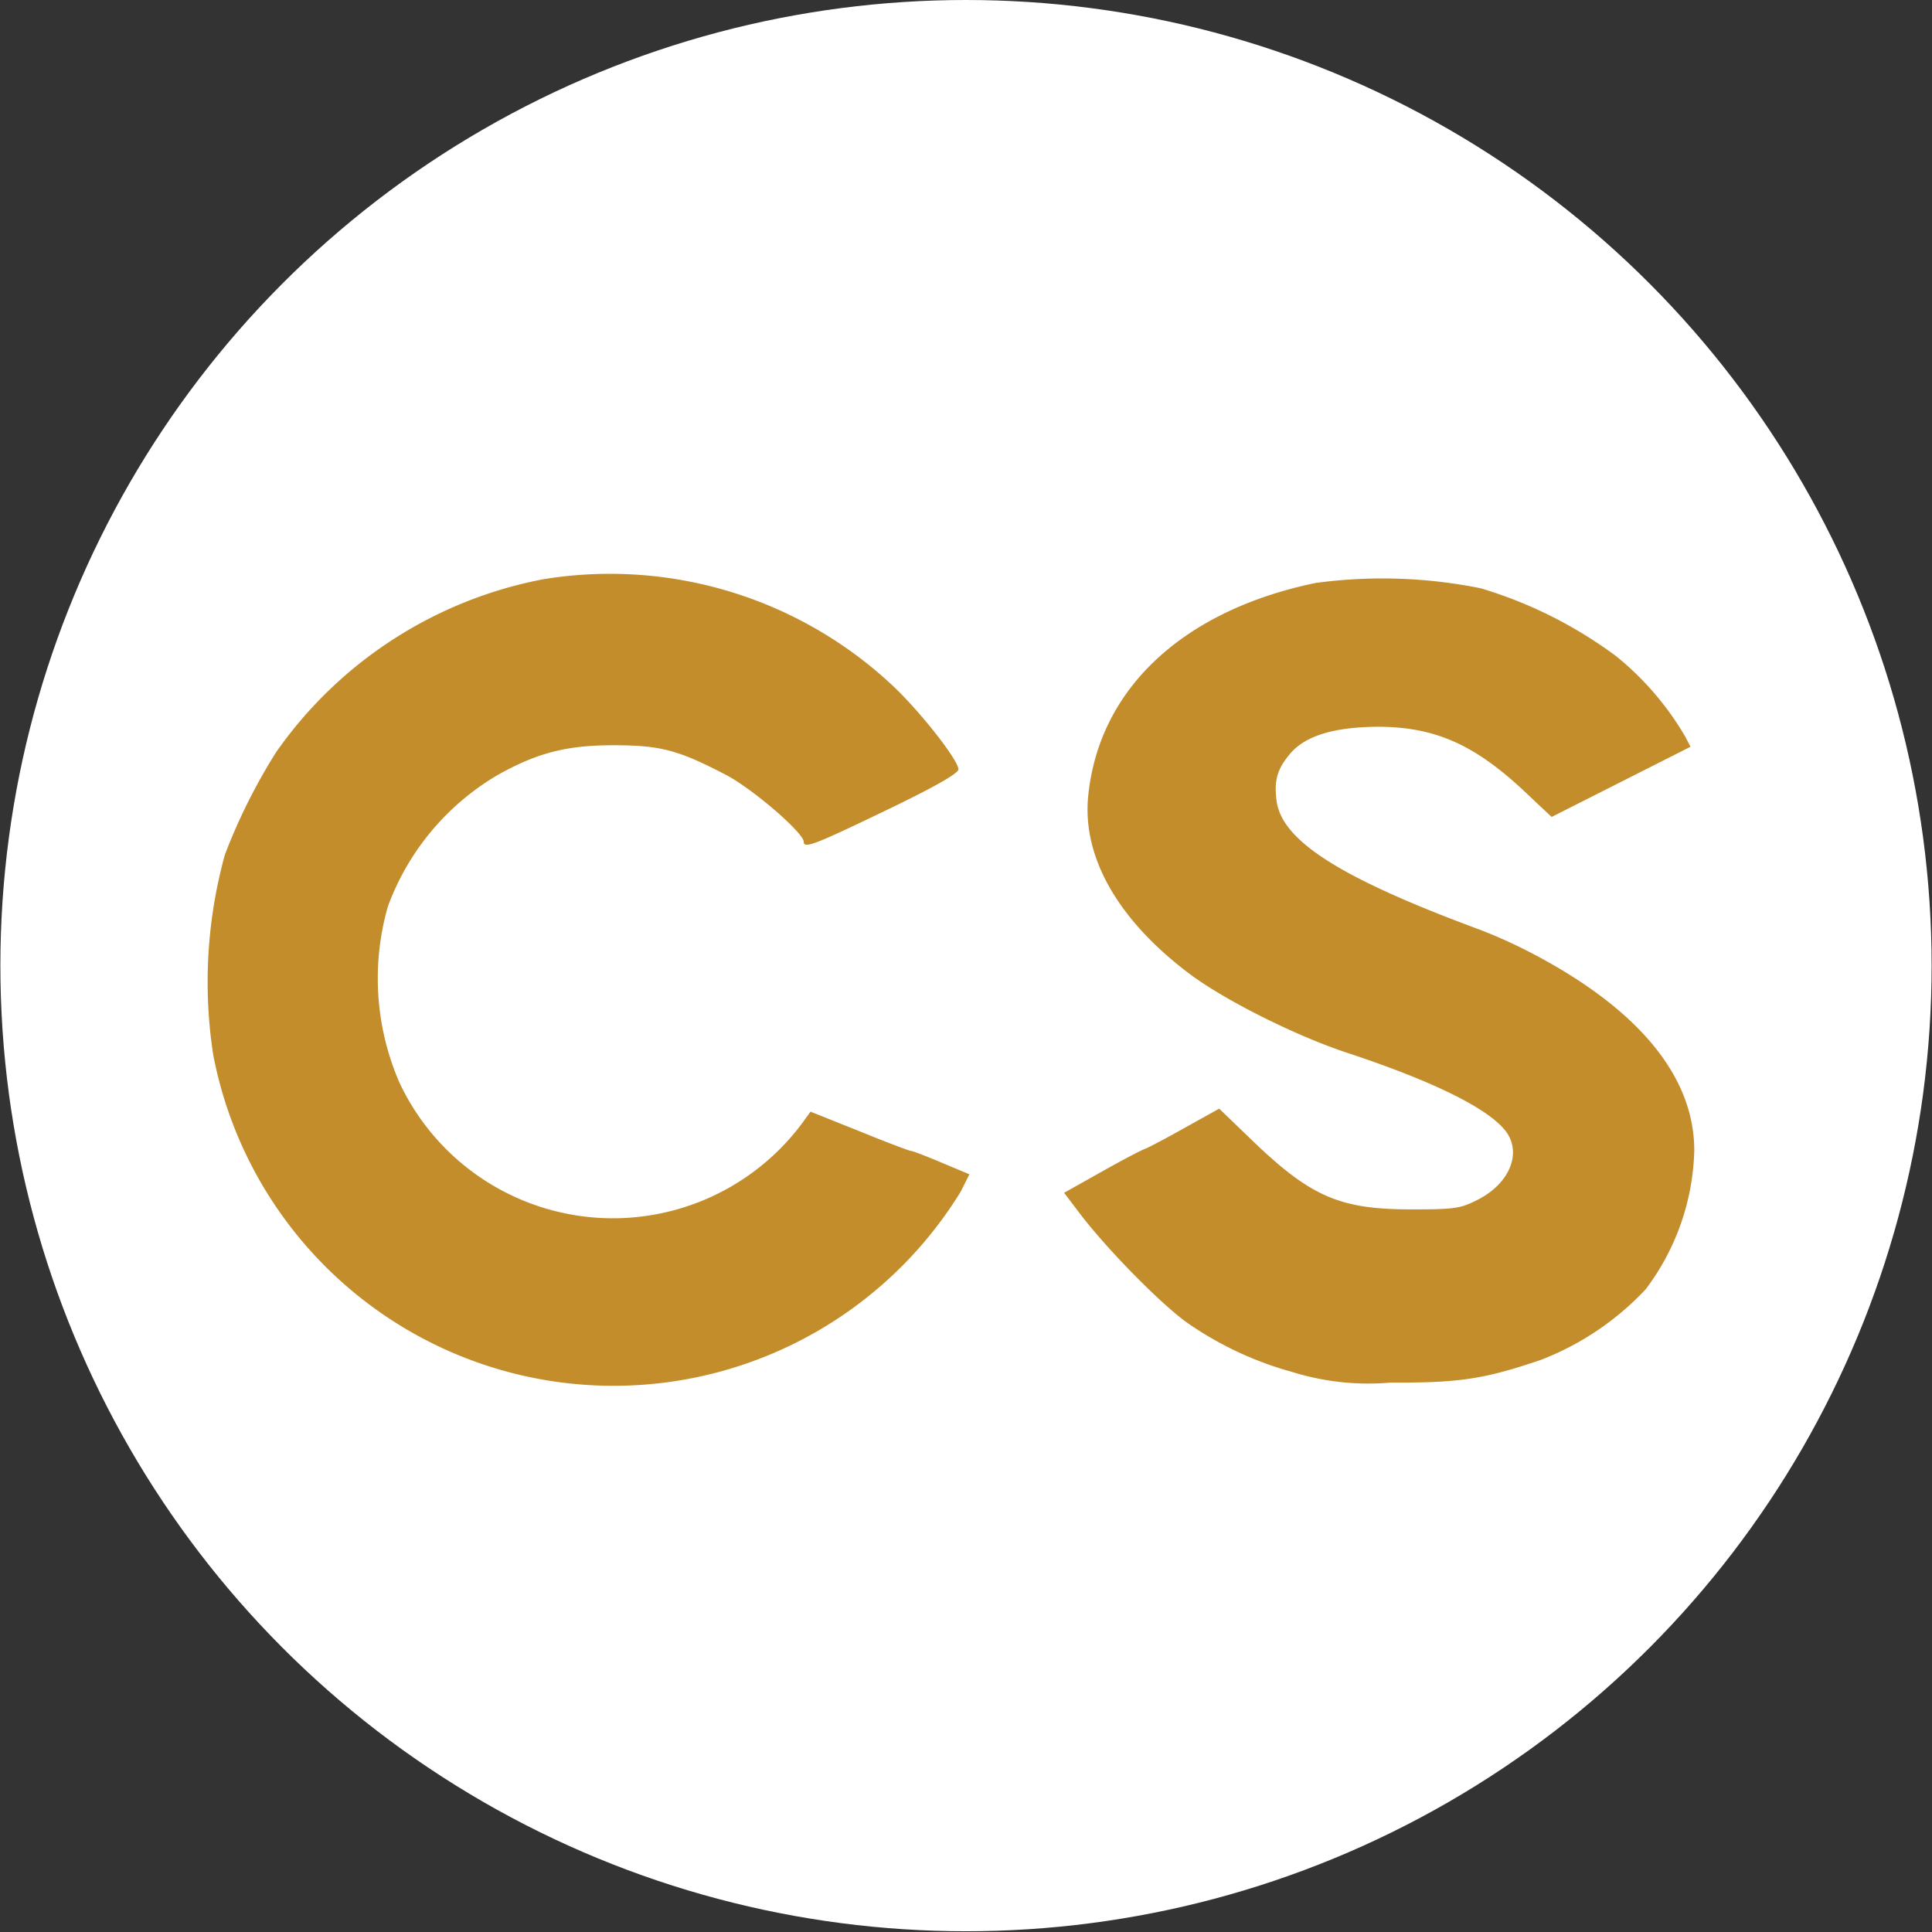
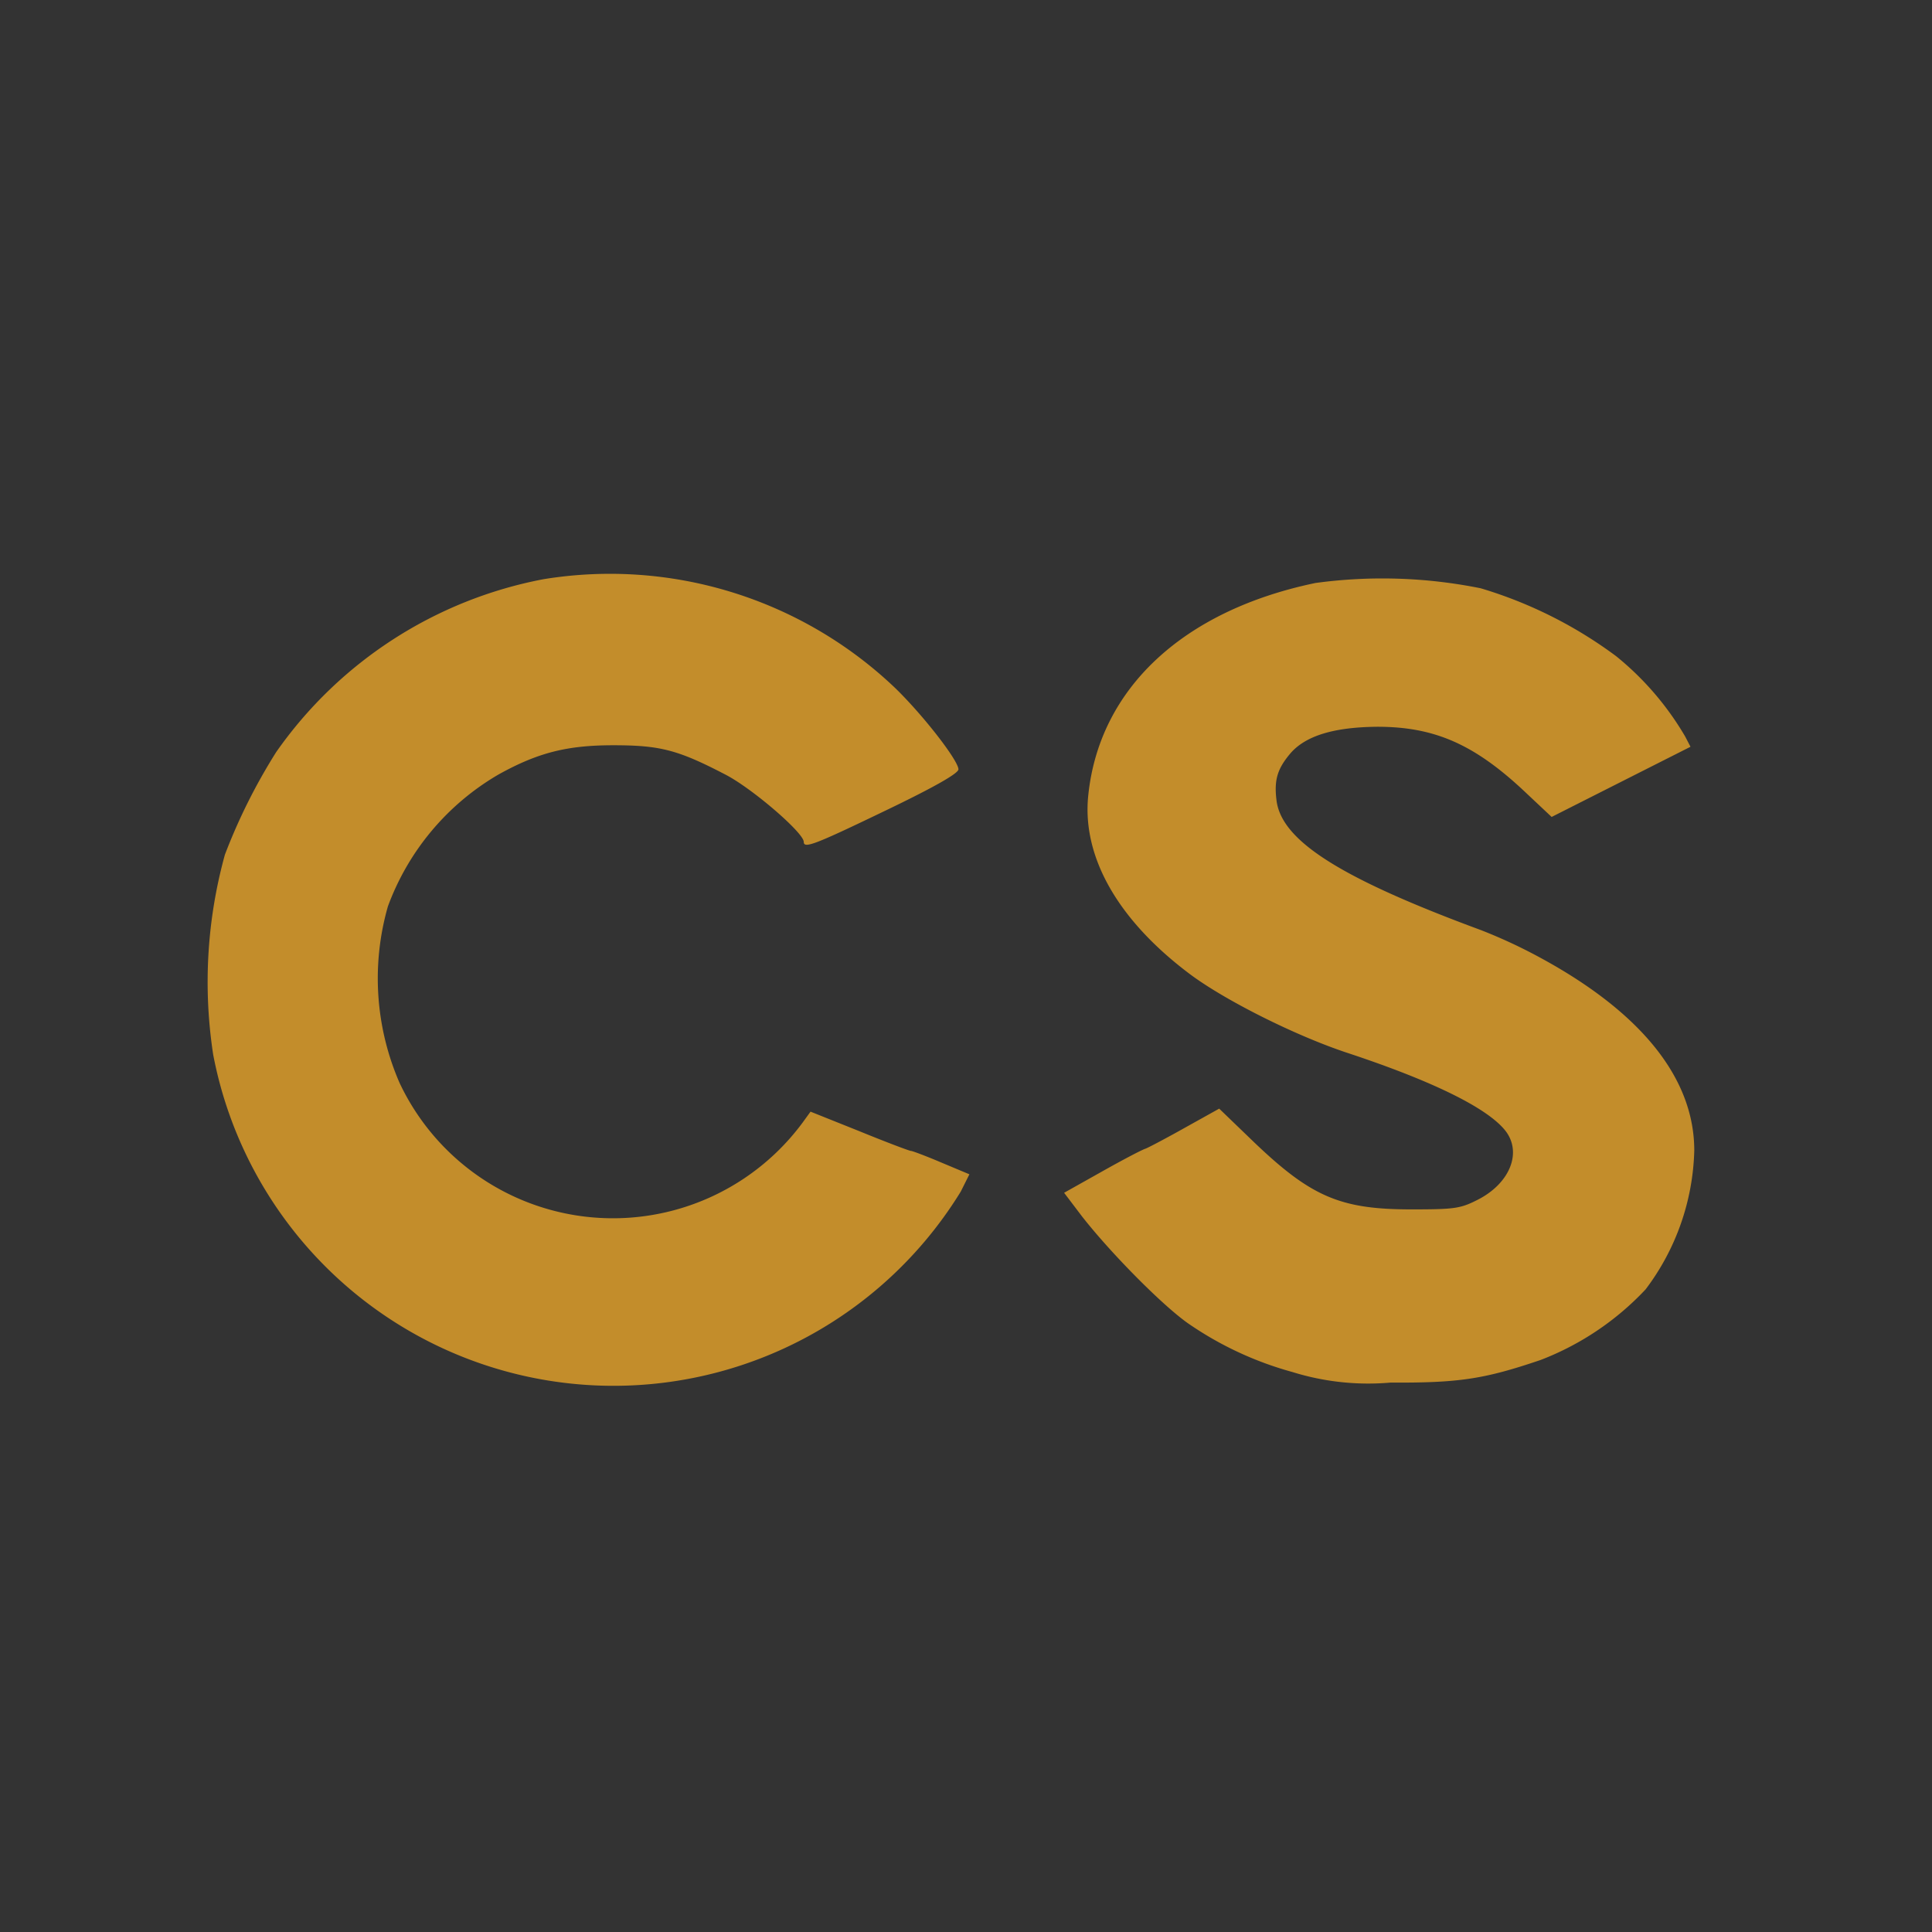
<svg xmlns="http://www.w3.org/2000/svg" version="1.0" viewBox="0 0 512 512">
  <rect x="0" y="0" width="512" height="512" fill="#333333" stroke="none" />
-   <circle cx="256" cy="255.9" r="255.9" fill="#fff" />
  <g fill="#c38d2b">
    <path d="M144 153.5a112 112 0 0 0-70.8 45.8 153.5 153.5 0 0 0-13.6 27.2 126.7 126.7 0 0 0-3.1 53 108 108 0 0 0 198.1 36.3l2.3-4.6-7.4-3.1c-4-1.7-7.7-3.1-8.1-3.1-.4 0-6.5-2.3-13.6-5.2l-13-5.2-2.1 2.9A62.5 62.5 0 0 1 105.9 287a69.3 69.3 0 0 1-3.1-46.8 67.3 67.3 0 0 1 29.4-35c10.3-5.7 18-7.7 30.3-7.7 12.4 0 17.1 1.2 29.6 7.7 7.1 3.6 20.9 15.5 20.9 17.9 0 1.9 3 .7 21.7-8.3 12.9-6.2 19.2-9.8 19.3-10.9 0-2.3-9.2-14.2-16.7-21.5a109.5 109.5 0 0 0-93.3-28.9zM348.6 154.5c-35.1 7.3-57.3 28-60.2 56.3-1.7 16.3 7.9 33.1 27 47.4 9.4 7 28 16.3 41.6 20.8 23 7.6 37.2 14.7 41.9 20.6 4.6 5.8 1.2 14.1-7.4 18.4-4.5 2.3-6.2 2.5-17.5 2.5-19.1 0-26.8-3.4-42.7-18.8l-8.2-7.9-8.8 4.9c-4.8 2.7-9.7 5.3-10.7 5.7-1 .3-6.3 3.1-11.8 6.2l-9.8 5.5 4.7 6.2c7.5 9.6 21 23.3 28 28.3a90.8 90.8 0 0 0 27.8 13 67.6 67.6 0 0 0 26 2.8c18.1.1 24.8-.9 39.8-6a75 75 0 0 0 27.8-18.7 63.6 63.6 0 0 0 12.9-36.8c0-19.1-14-36.6-41-51.2a137 137 0 0 0-15.5-7.2c-37.1-13.7-52.8-23.6-54.2-34.3-.7-5.5.2-8.5 3.8-12.7 4.1-4.6 11.6-6.8 22.9-6.9 15.3 0 25.9 4.7 39.5 17.6l6.7 6.3 18.4-9.3 18.4-9.3-1.4-2.7a78 78 0 0 0-18.3-21.3 115.3 115.3 0 0 0-35.9-18 131.5 131.5 0 0 0-43.8-1.4z" />
  </g>
</svg>